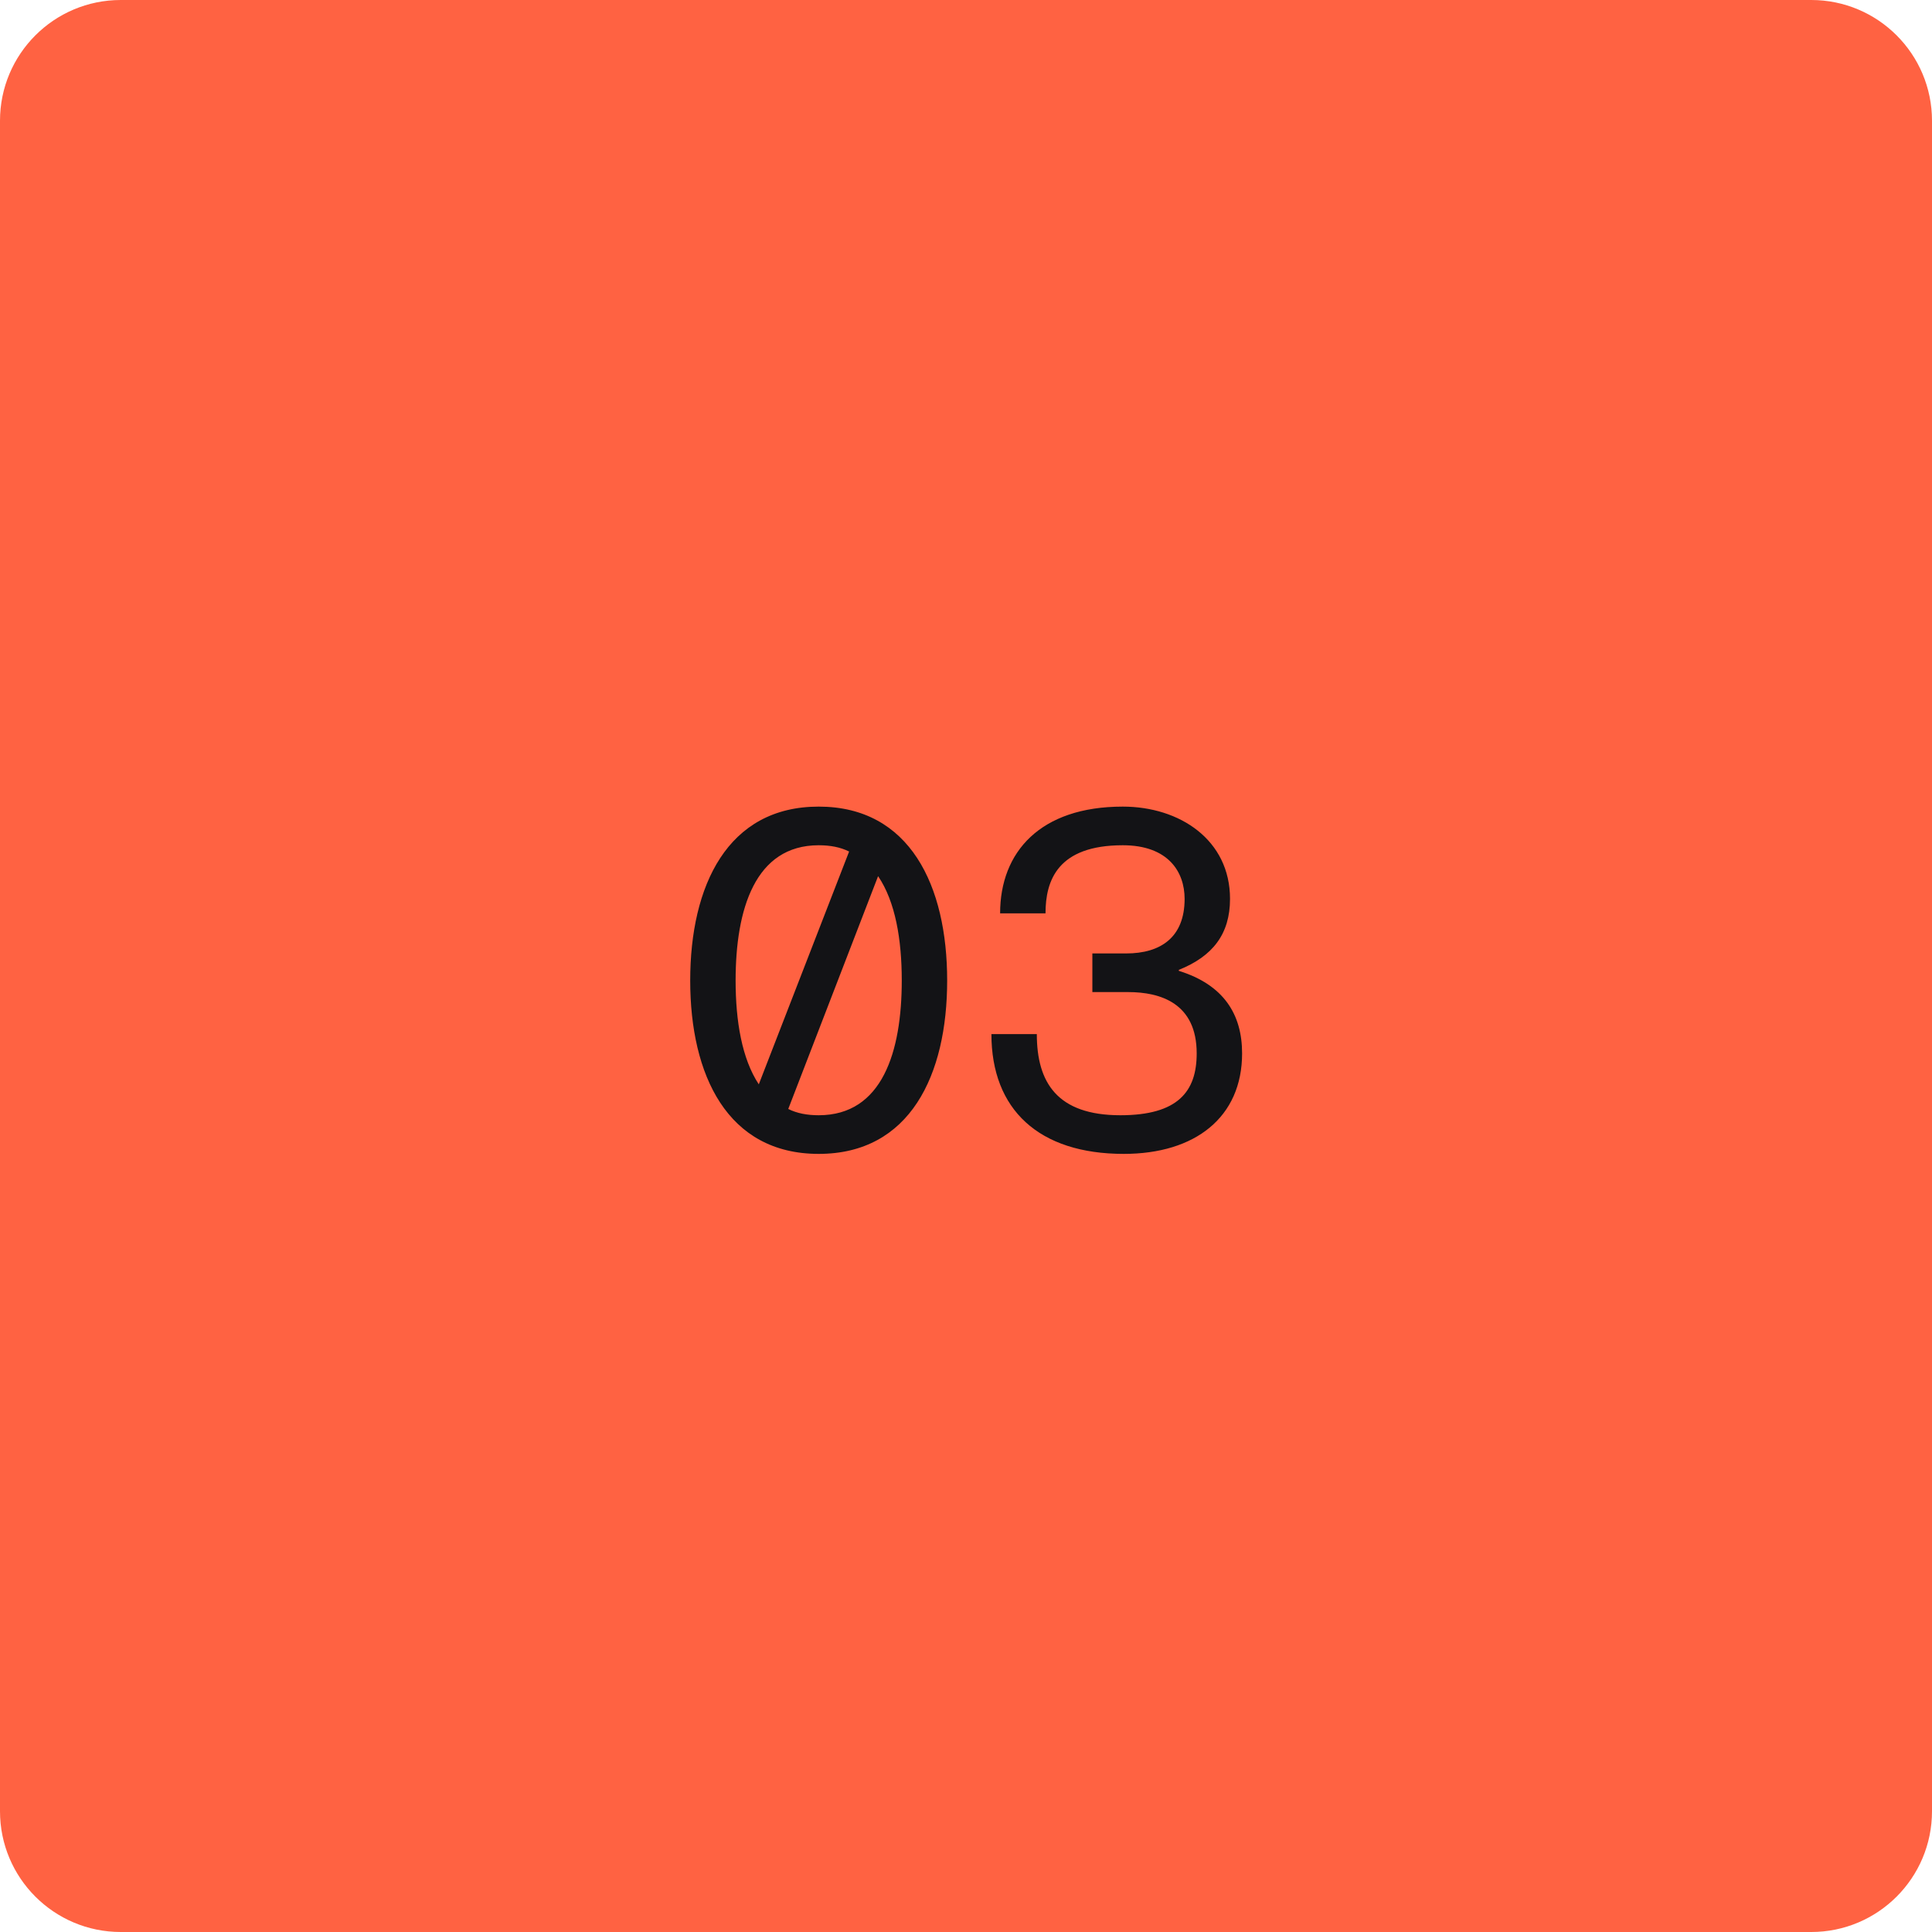
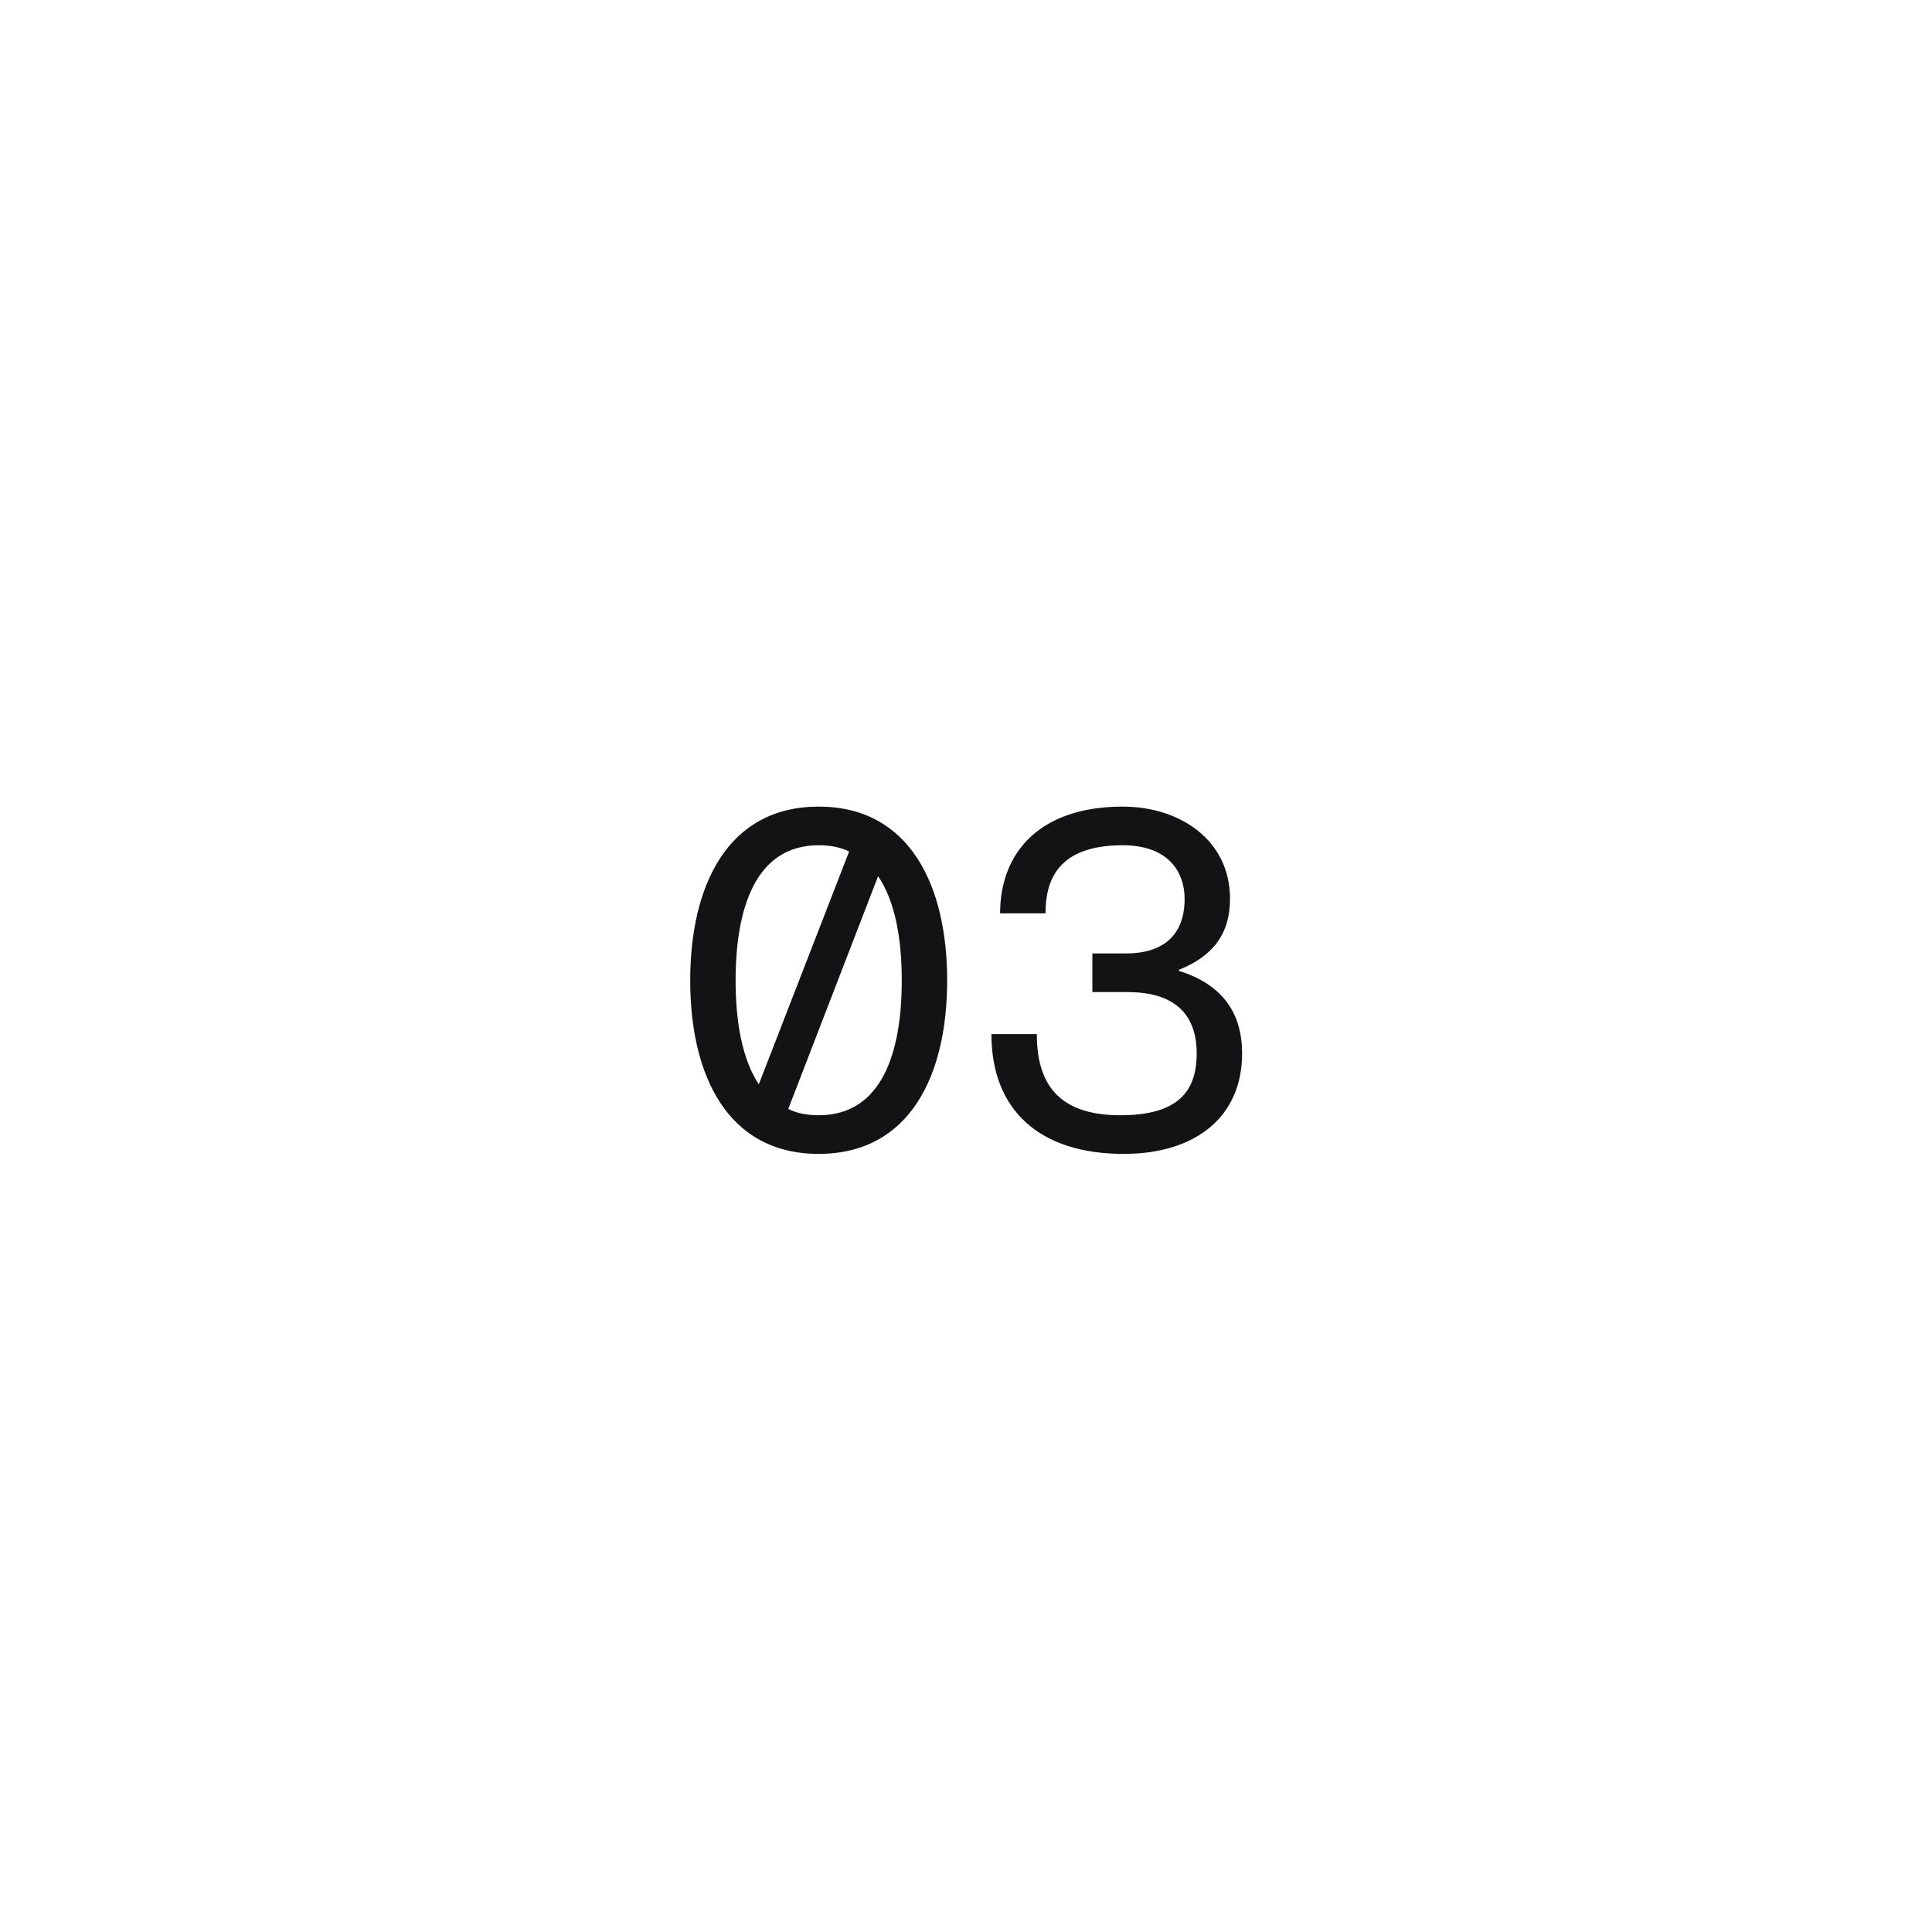
<svg xmlns="http://www.w3.org/2000/svg" width="64" height="64" viewBox="0 0 64 64" fill="none">
-   <path d="M0 4C0 1.791 1.791 0 4 0H60C62.209 0 64 1.791 64 4V60C64 62.209 62.209 64 60 64H4C1.791 64 0 62.209 0 60V4Z" fill="#FF6242" />
  <path d="M27.12 38.224C24.096 38.224 22.864 35.616 22.864 32.48C22.864 29.344 24.096 26.72 27.12 26.72C30.144 26.72 31.376 29.344 31.376 32.48C31.376 35.616 30.144 38.224 27.12 38.224ZM24.368 32.48C24.368 33.824 24.576 35.072 25.136 35.92L28.128 28.208C27.84 28.064 27.504 28 27.12 28C25.008 28 24.368 30.128 24.368 32.48ZM27.12 36.944C29.232 36.944 29.872 34.832 29.872 32.48C29.872 31.136 29.664 29.872 29.088 29.024L26.112 36.736C26.4 36.88 26.736 36.944 27.12 36.944ZM34.634 30.256H33.13C33.13 28.224 34.458 26.72 37.194 26.72C39.082 26.72 40.746 27.824 40.746 29.776C40.746 30.944 40.17 31.68 39.05 32.128V32.16C40.538 32.624 41.146 33.6 41.146 34.896C41.146 37.008 39.594 38.224 37.226 38.224C34.41 38.224 32.842 36.752 32.842 34.256H34.346C34.346 35.856 35.018 36.944 37.114 36.944C39.018 36.944 39.642 36.16 39.642 34.896C39.642 33.232 38.442 32.864 37.37 32.864H36.186V31.584H37.306C38.442 31.584 39.242 31.056 39.242 29.776C39.242 28.88 38.698 28 37.194 28C35.034 28 34.634 29.168 34.634 30.256Z" fill="#131316" />
</svg>